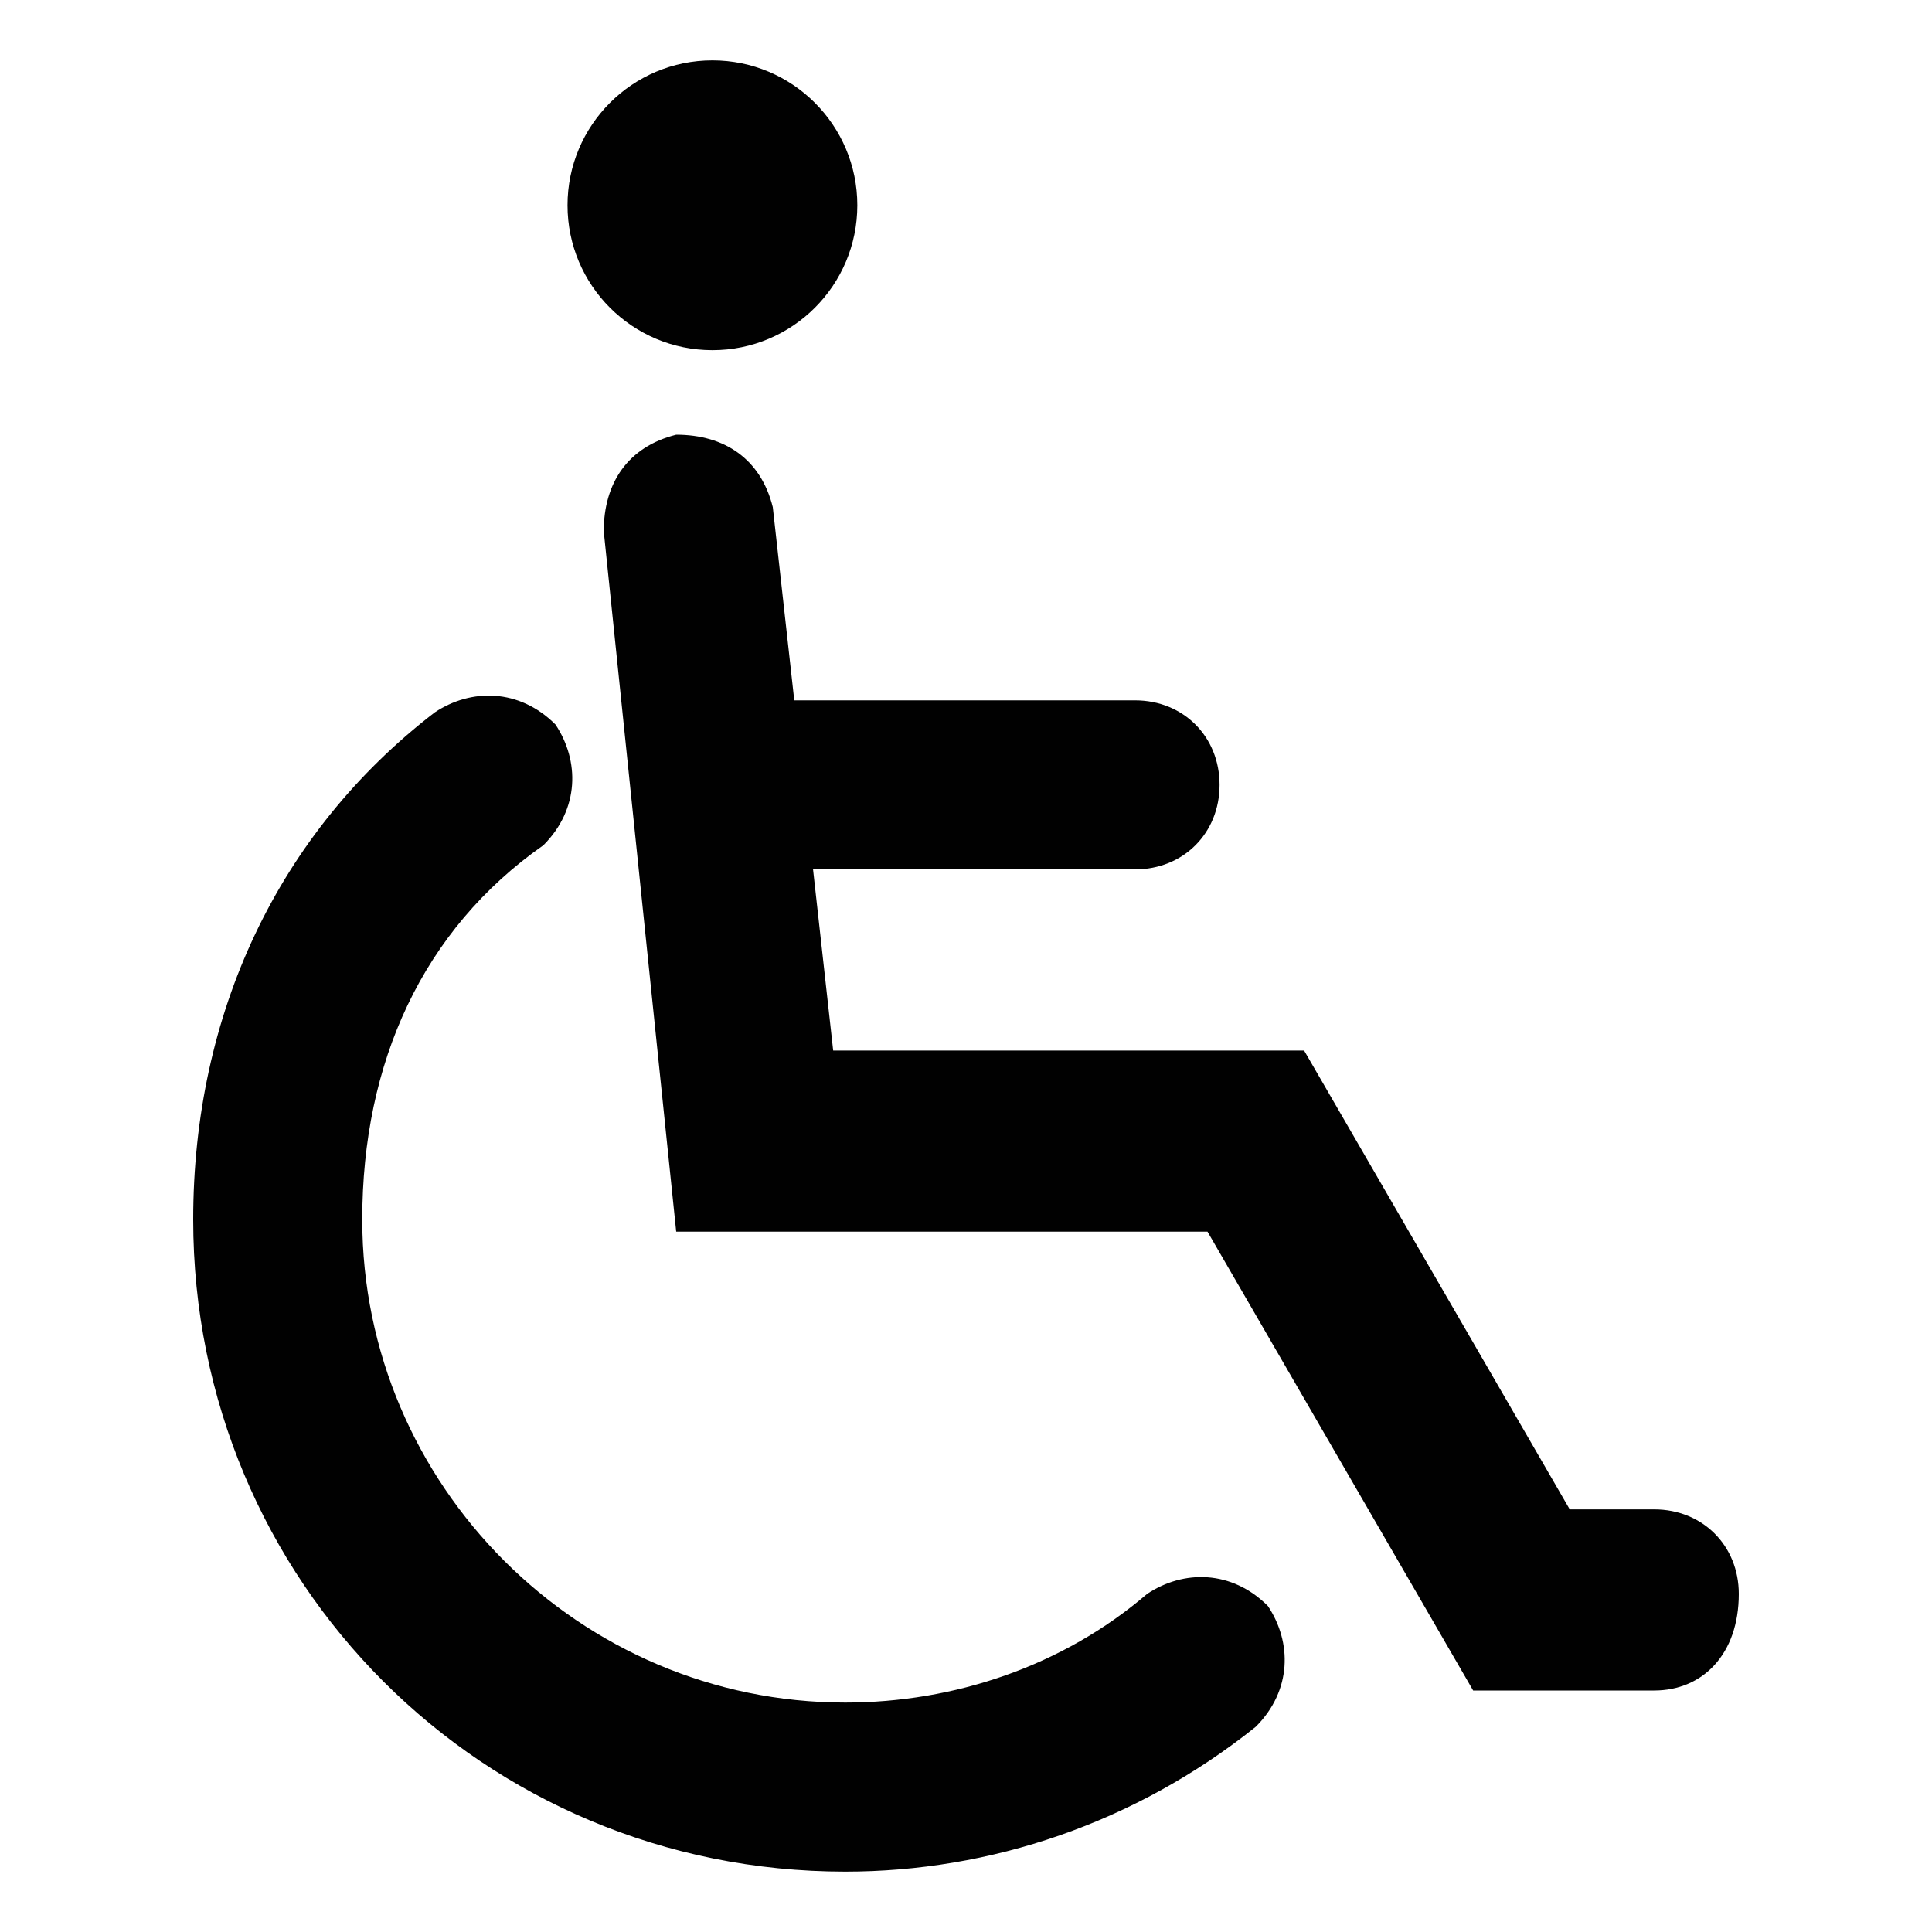
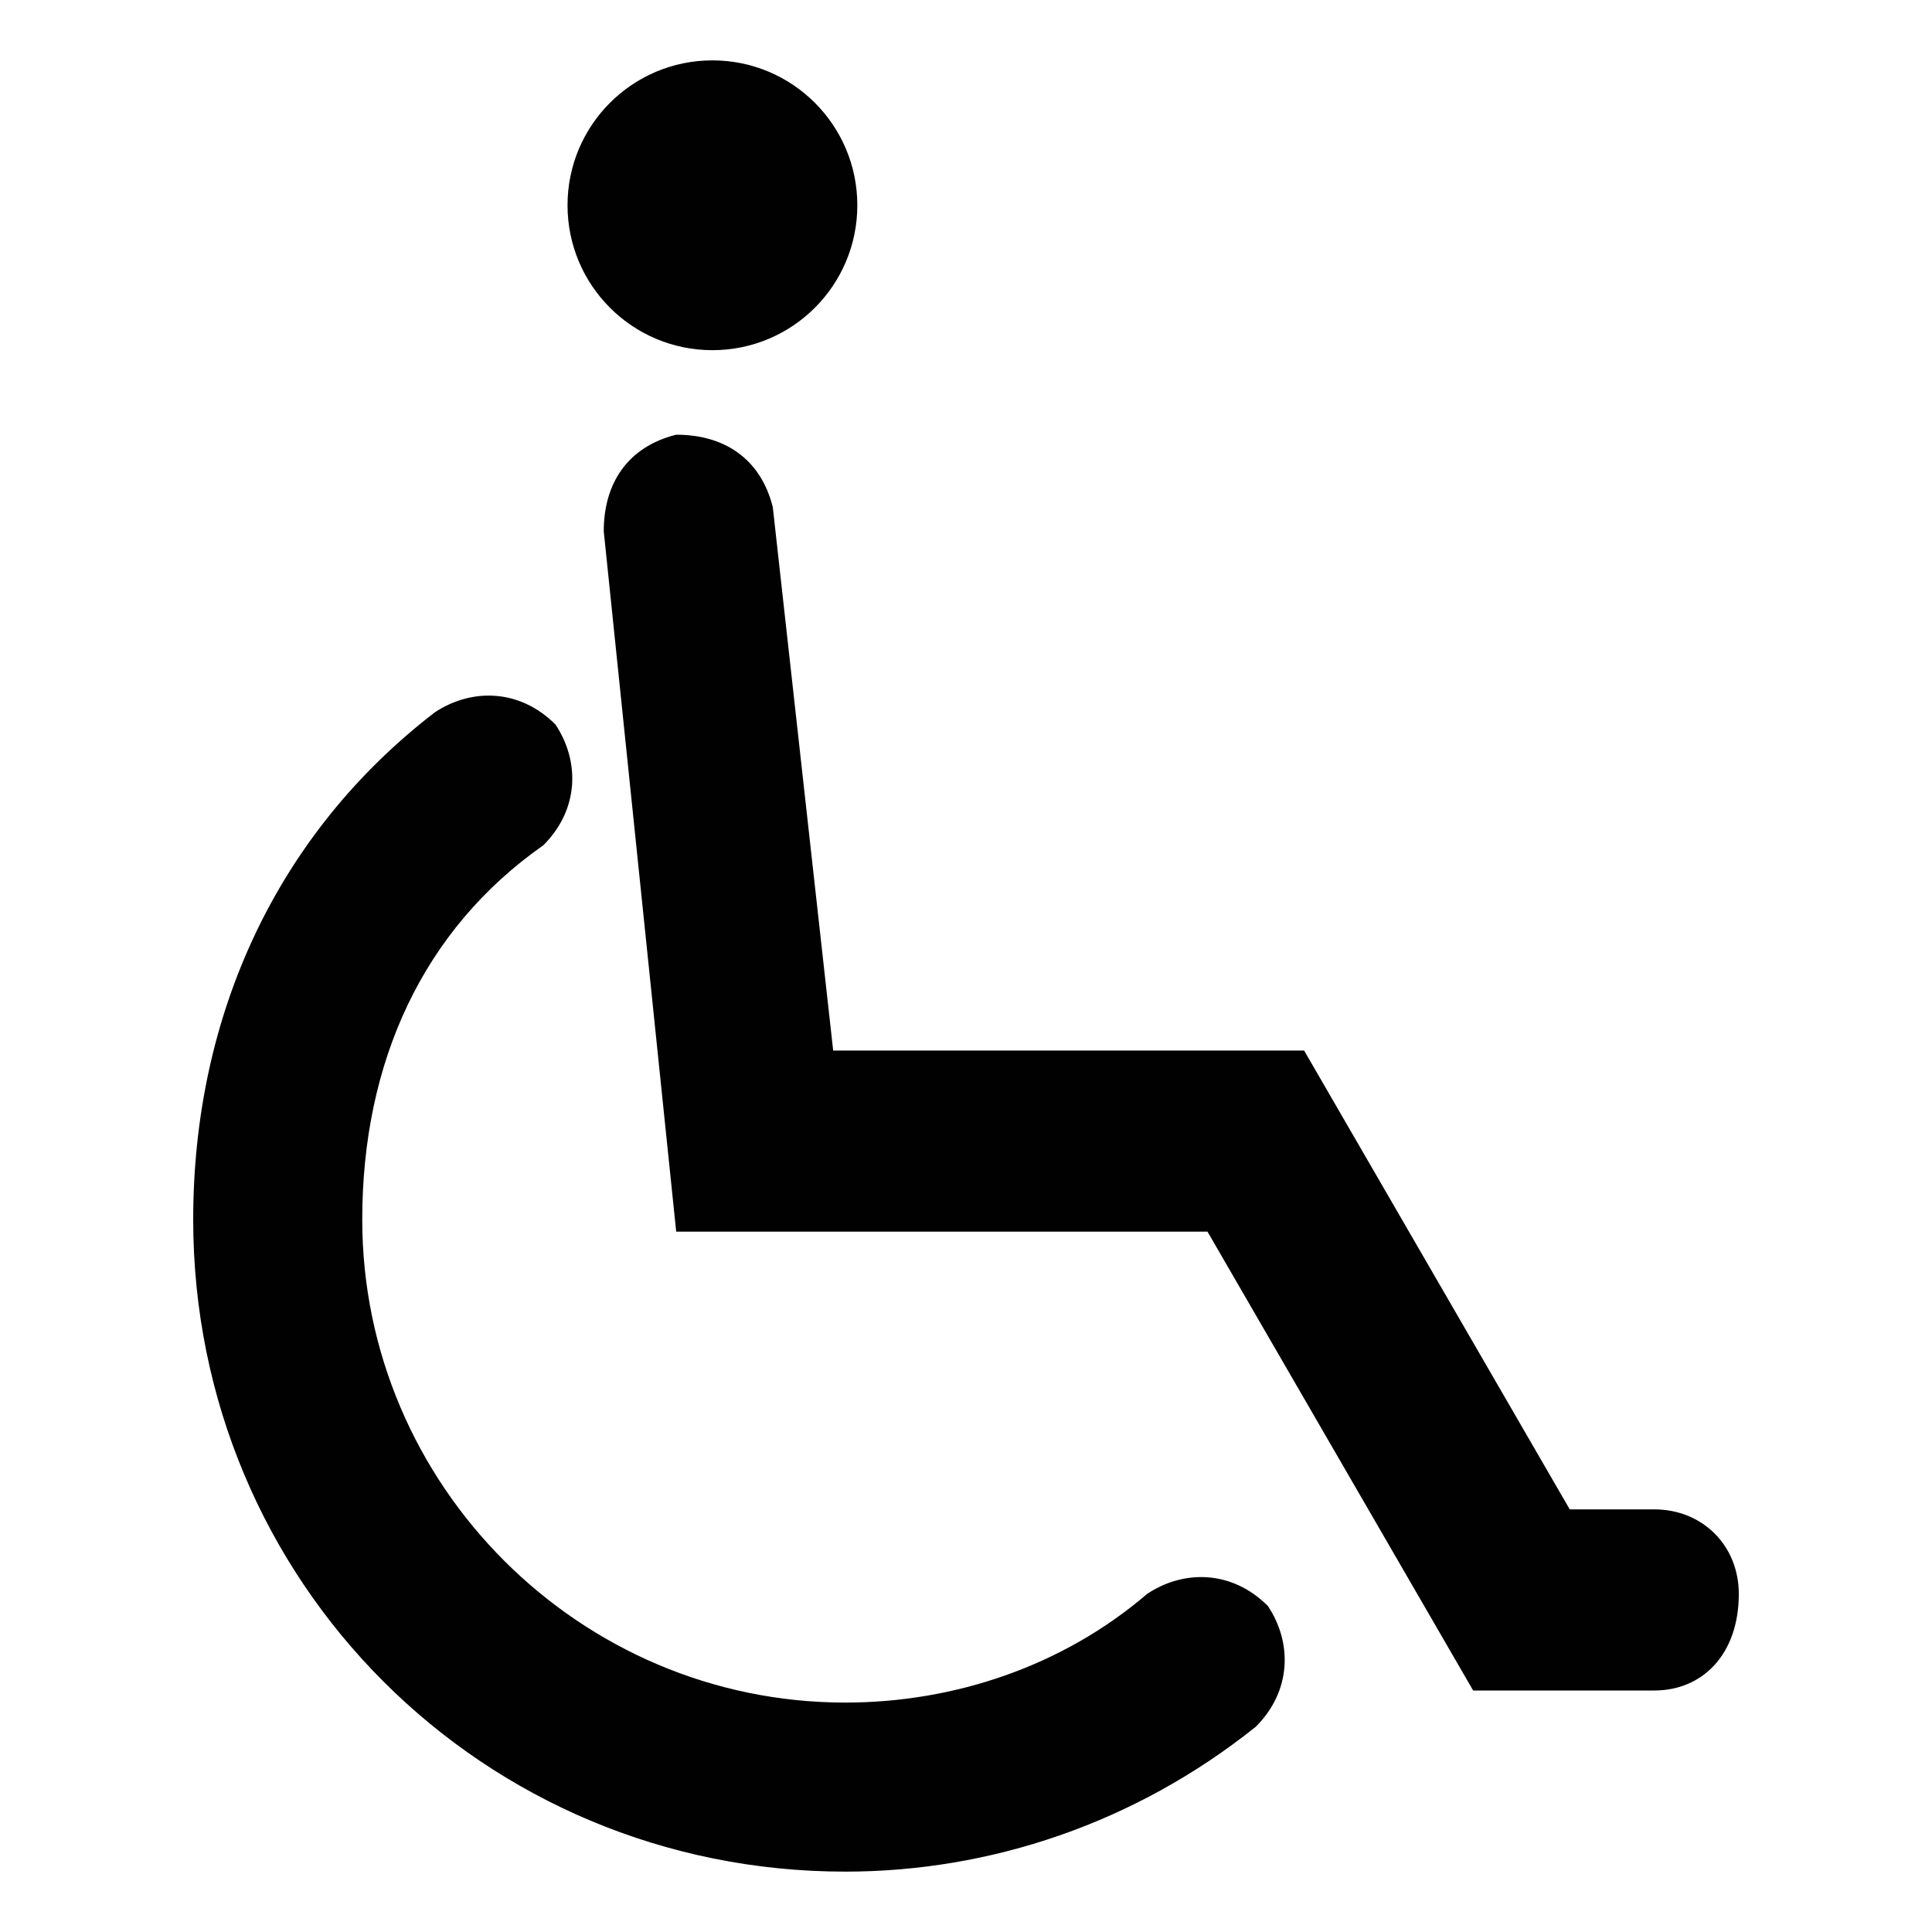
<svg xmlns="http://www.w3.org/2000/svg" enable-background="new -304 306 16 16" viewBox="-304 306 16 16">
  <g fill="#010101">
    <path d="m-290.3 320h-1.5l-2.2-3.8h-4.4l-.6-5.8c0-.4.2-.7.6-.8.4 0 .7.2.8.6l.5 4.5h3.9l2.2 3.8h.7c.4 0 .7.3.7.7 0 .5-.3.8-.7.8z" />
    <path d="m-297 321.5c-3 0-5.4-2.4-5.4-5.4 0-1.7.7-3.2 2-4.2.3-.2.7-.2 1 .1.2.3.2.7-.1 1-1 .7-1.5 1.8-1.5 3.1 0 2.2 1.8 4 4 4 .9 0 1.8-.3 2.5-.9.3-.2.7-.2 1 .1.2.3.2.7-.1 1-1 .8-2.2 1.2-3.4 1.2z" />
    <circle cx="-298.1" cy="307.7" r="1.2" />
-     <path d="m-294.6 313.2h-3.3c-.4 0-.7-.3-.7-.7s.3-.7.7-.7h3.3c.4 0 .7.3.7.7s-.3.7-.7.7z" />
  </g>
</svg>